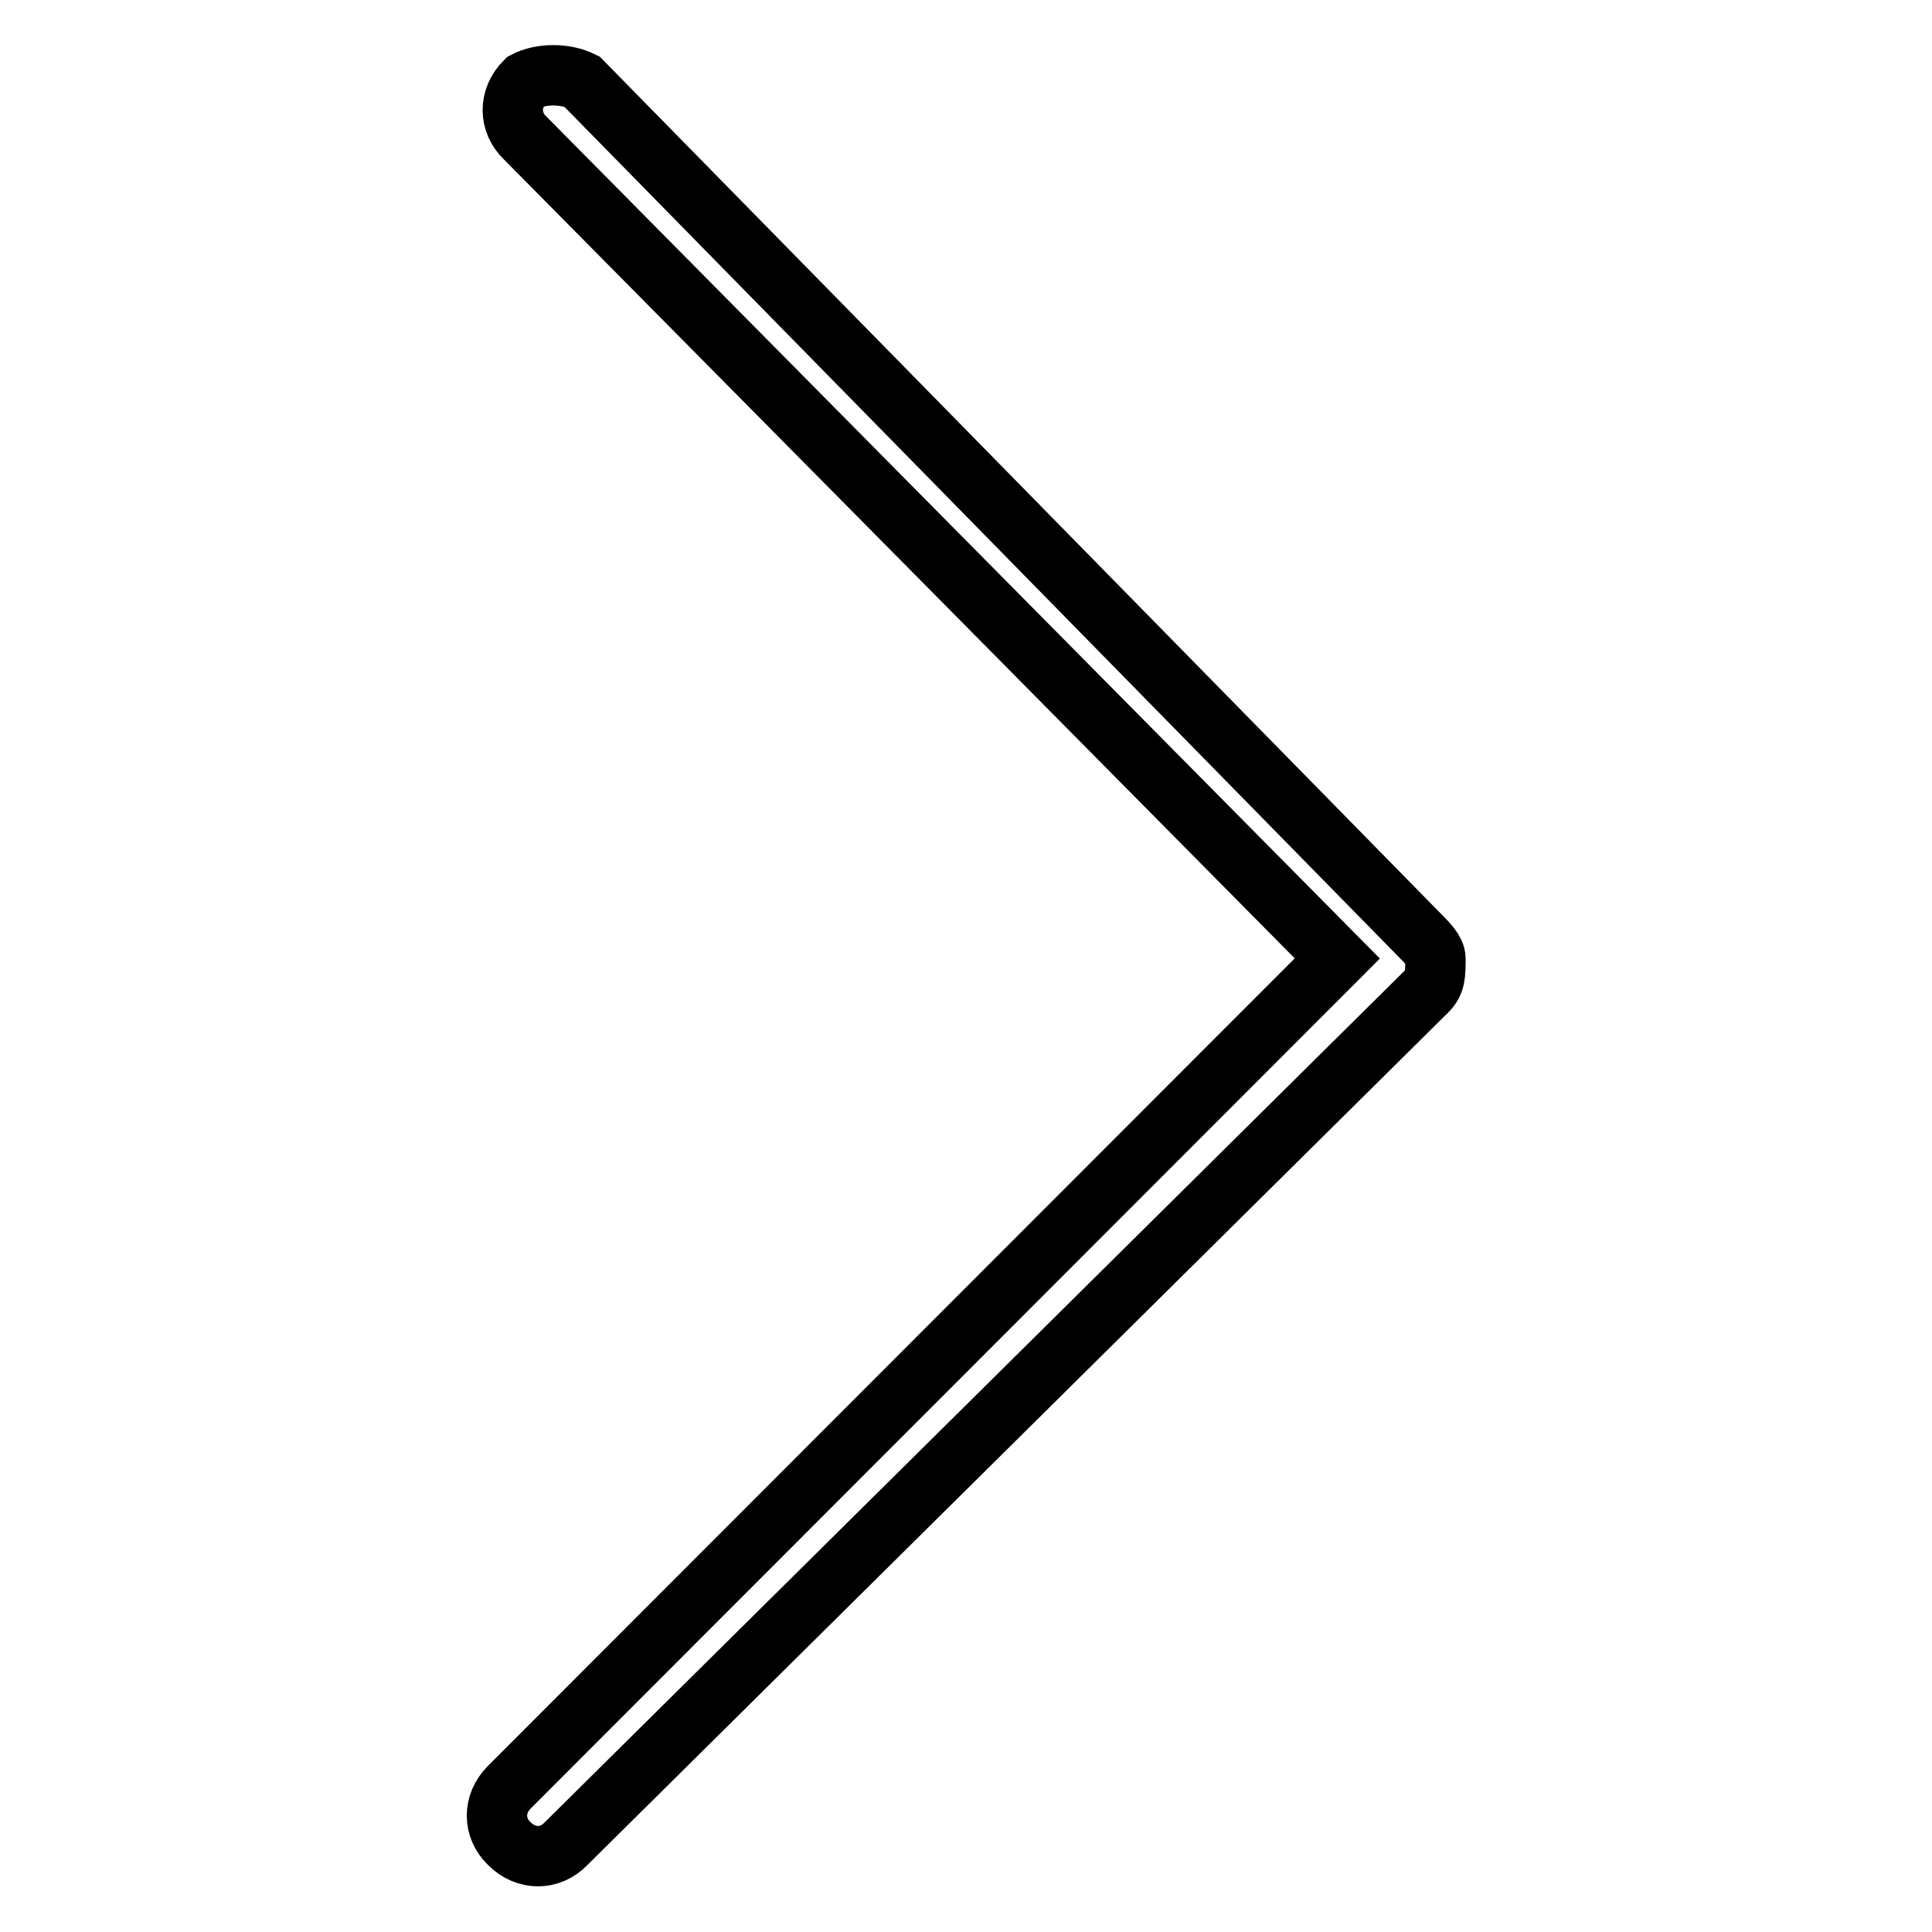
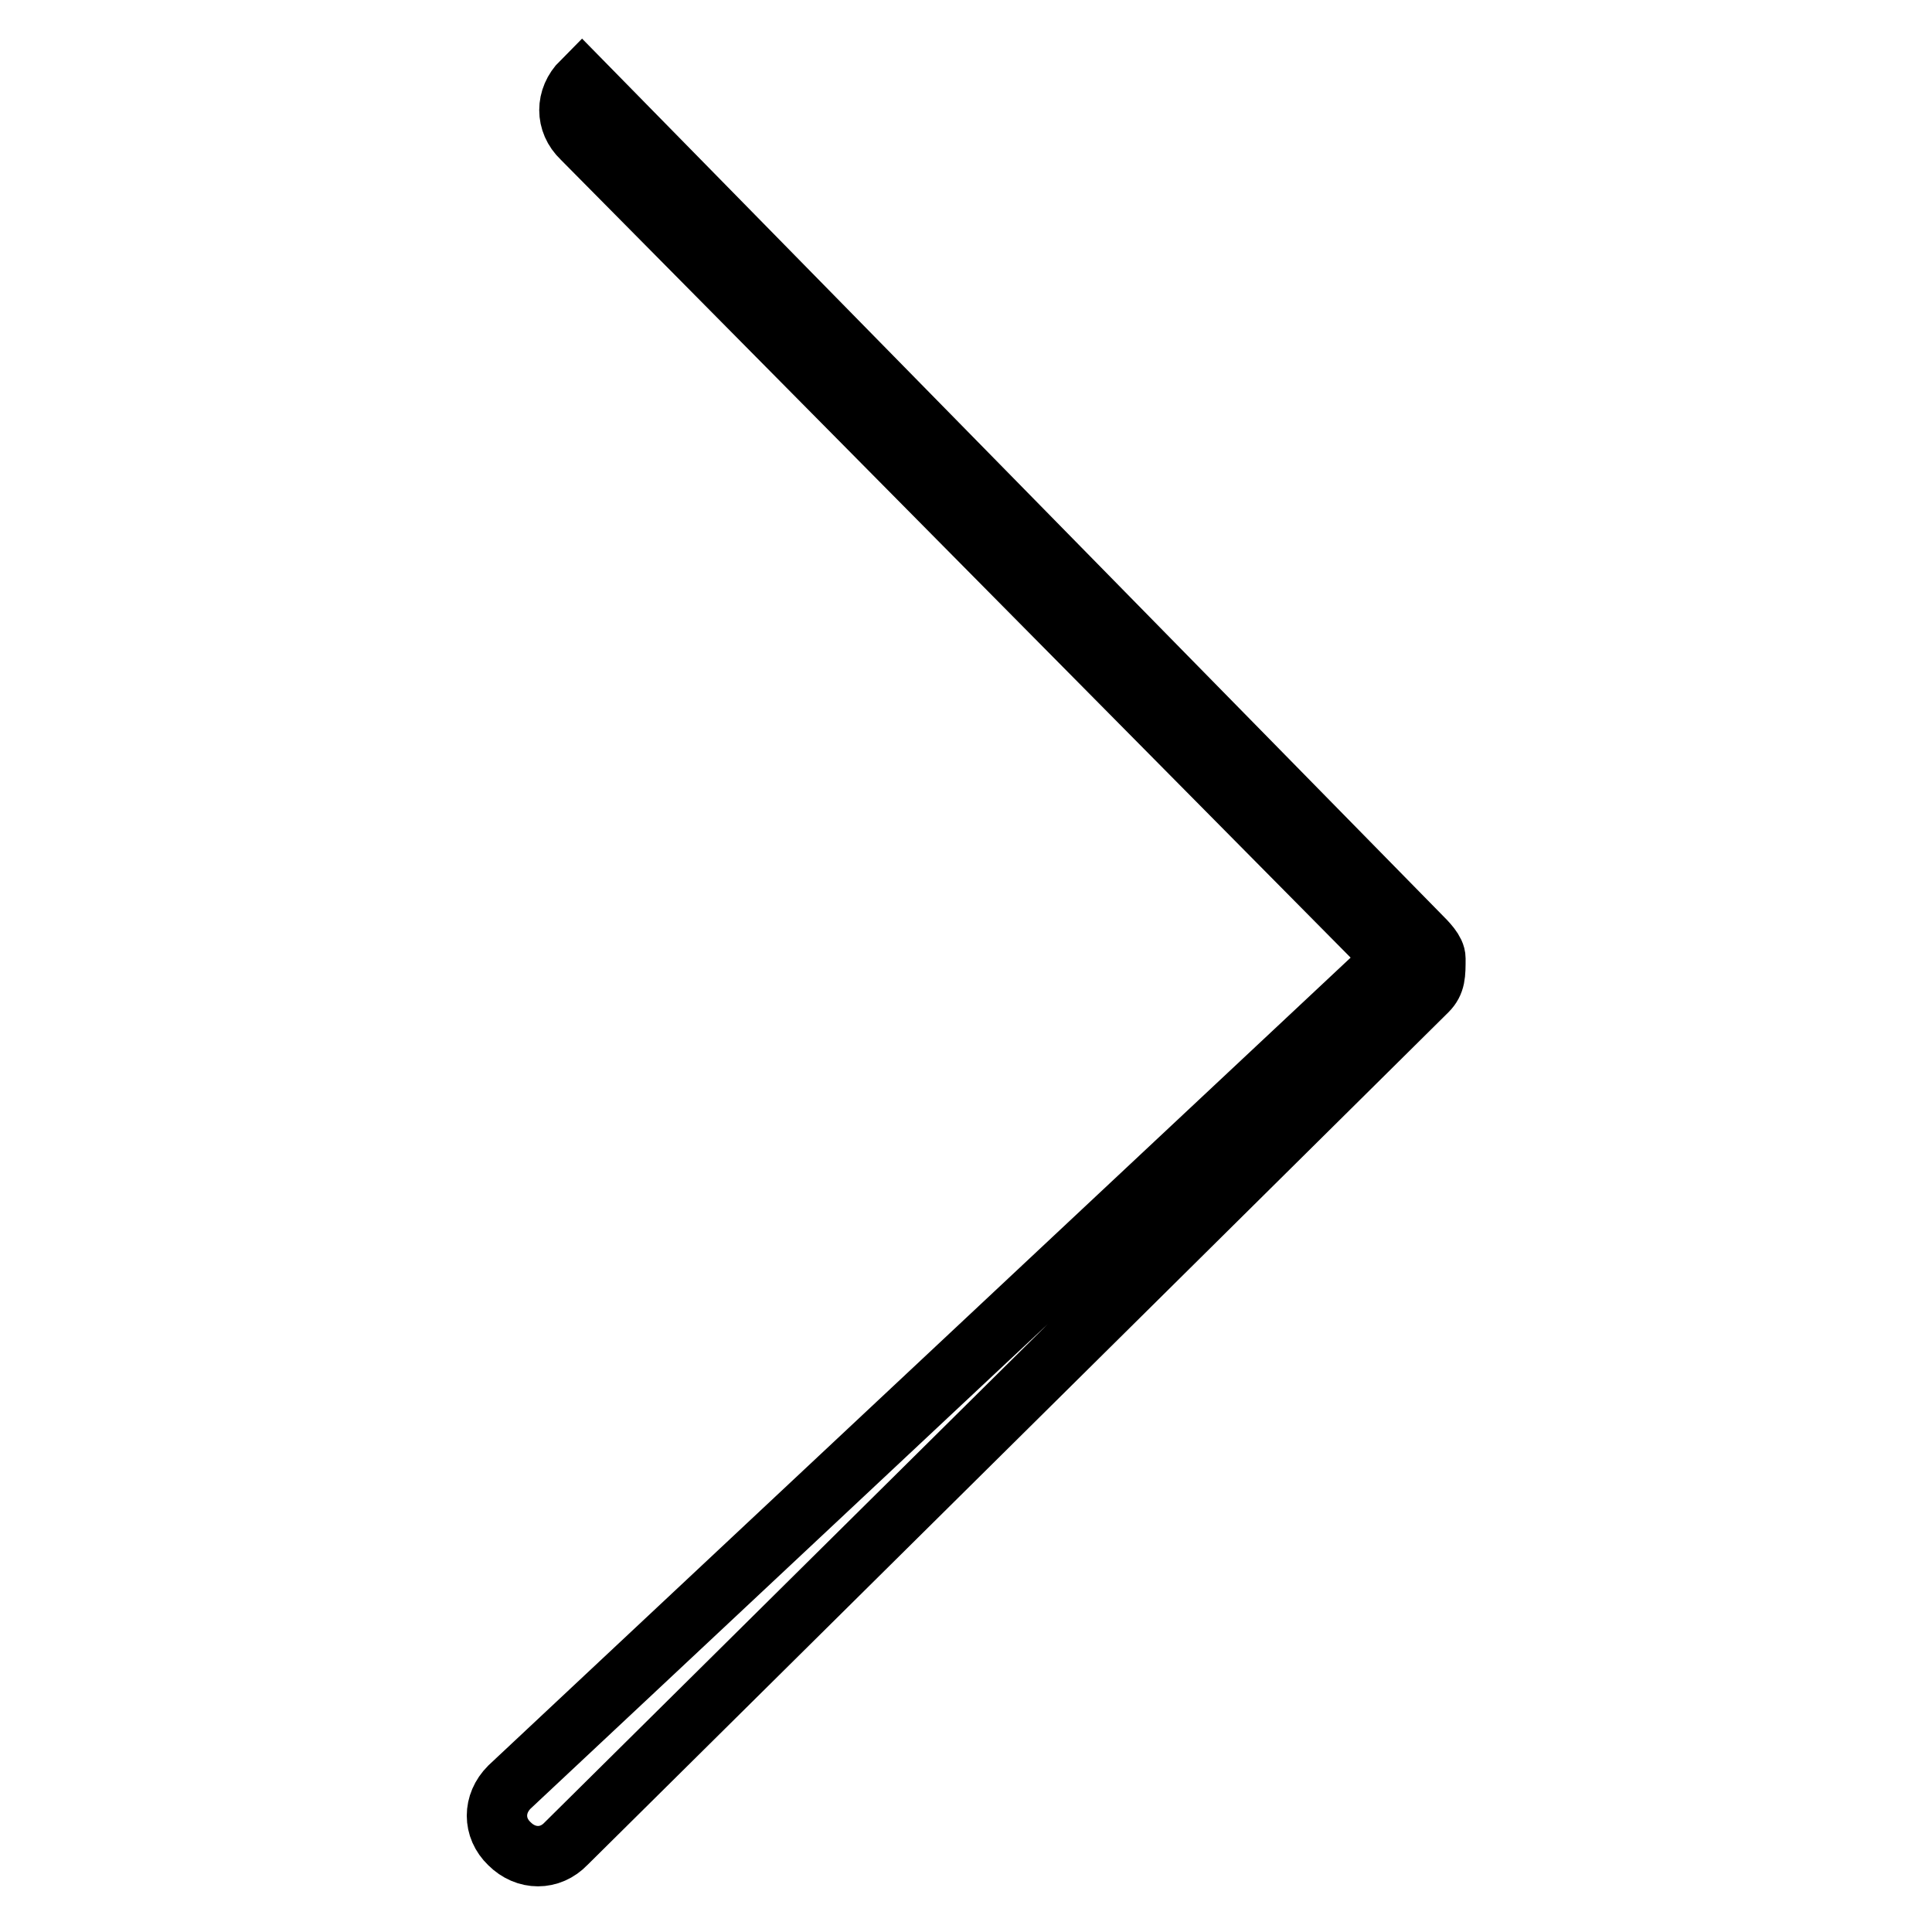
<svg xmlns="http://www.w3.org/2000/svg" version="1.1" x="0px" y="0px" viewBox="0 0 256 256" enable-background="new 0 0 256 256" xml:space="preserve">
  <g>
-     <path stroke-width="8" fill-opacity="0" stroke="#000000" d="M188,123.8L77.1,10.8c-2.2-1.1-5.4-1.1-7.5,0c-2.2,2.2-2.2,5.4,0,7.5l107.6,108.7L67.5,236.8 c-2.2,2.2-2.2,5.4,0,7.5c2.2,2.2,5.4,2.2,7.5,0l114.1-113c1.1-1.1,1.1-2.2,1.1-4.3C190.2,126,189.1,124.9,188,123.8z" />
+     <path stroke-width="8" fill-opacity="0" stroke="#000000" d="M188,123.8L77.1,10.8c-2.2,2.2-2.2,5.4,0,7.5l107.6,108.7L67.5,236.8 c-2.2,2.2-2.2,5.4,0,7.5c2.2,2.2,5.4,2.2,7.5,0l114.1-113c1.1-1.1,1.1-2.2,1.1-4.3C190.2,126,189.1,124.9,188,123.8z" />
  </g>
</svg>